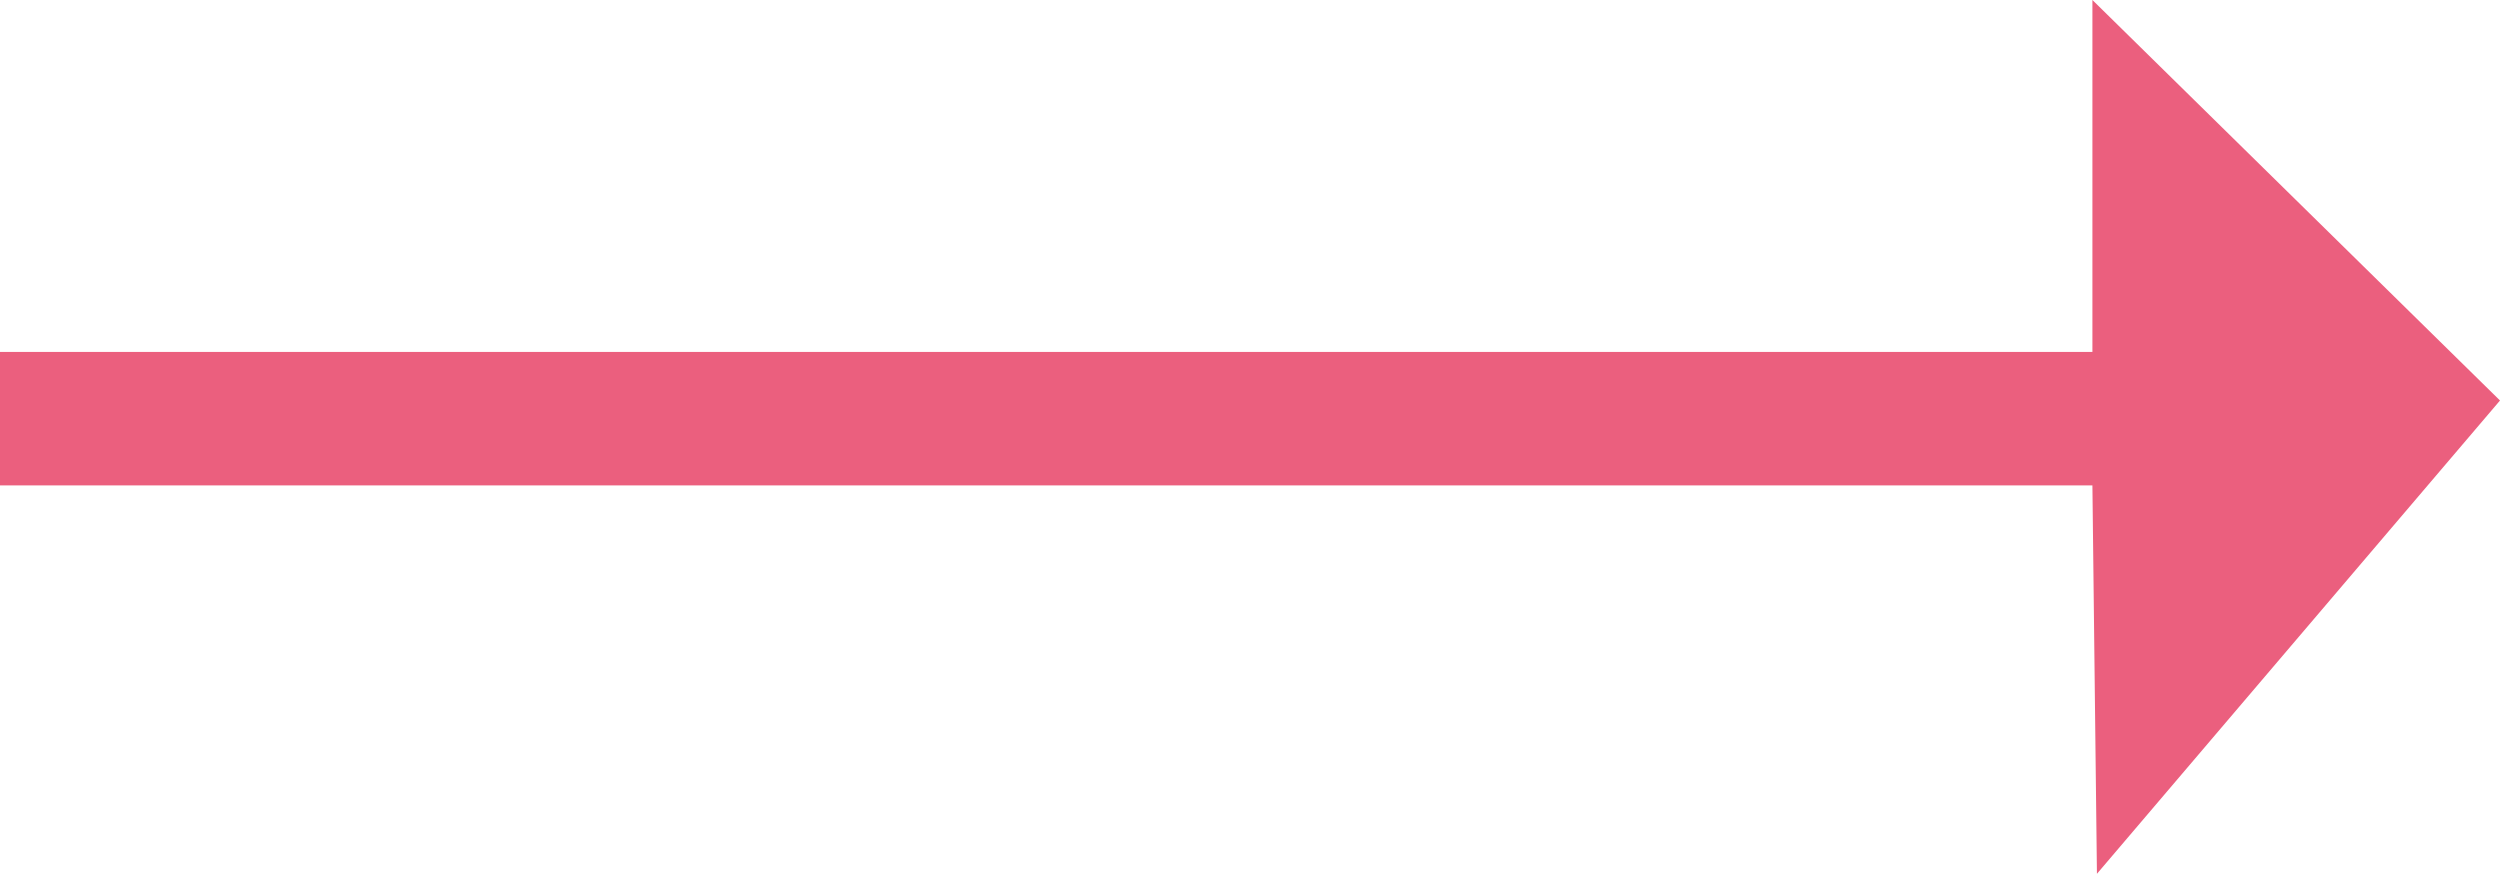
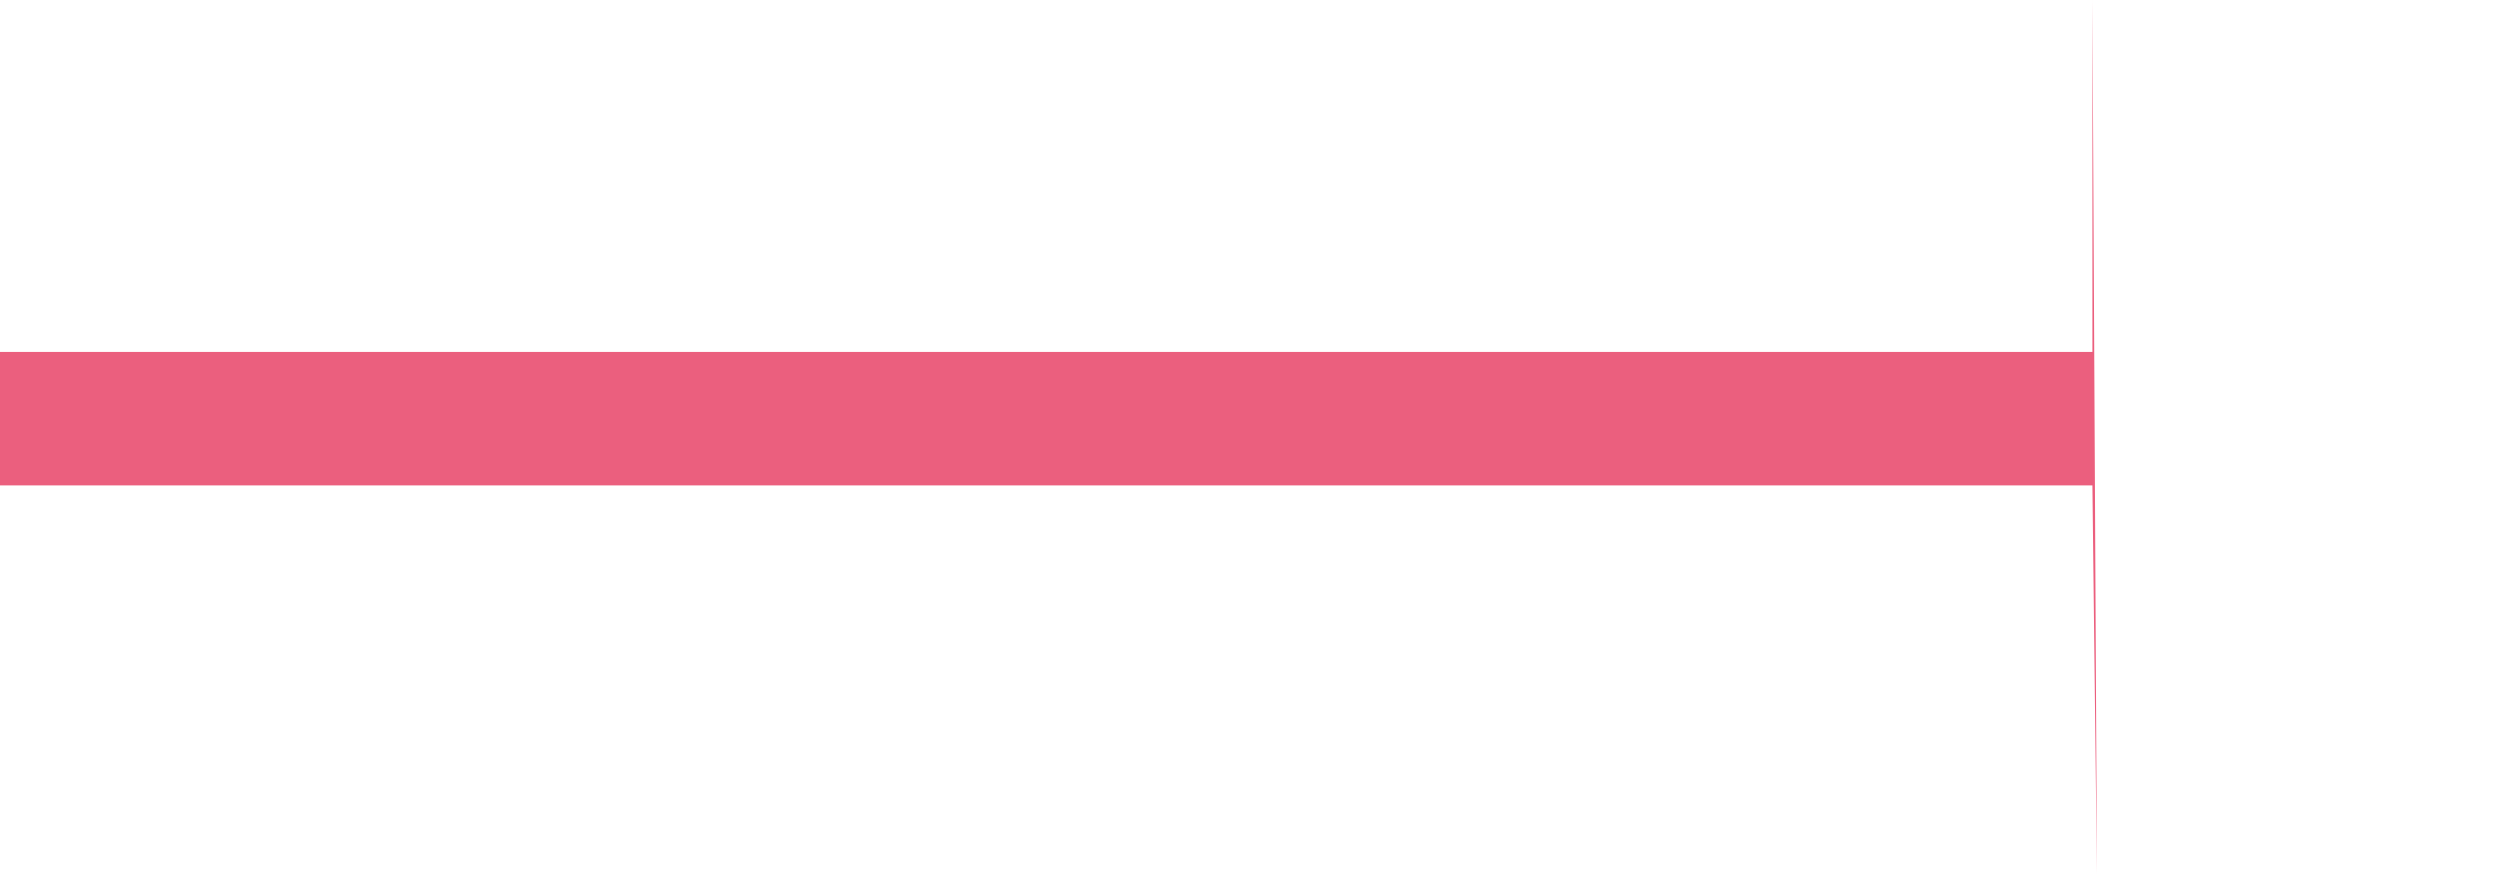
<svg xmlns="http://www.w3.org/2000/svg" width="84" height="30" viewBox="0 0 84 30" fill="none">
-   <path fill-rule="evenodd" clip-rule="evenodd" d="M70.305 0L84 13.457L70.457 29.36L70.305 16.31H0V11.826H70.305V0Z" fill="#EB5F7E" />
+   <path fill-rule="evenodd" clip-rule="evenodd" d="M70.305 0L70.457 29.36L70.305 16.31H0V11.826H70.305V0Z" fill="#EB5F7E" />
</svg>